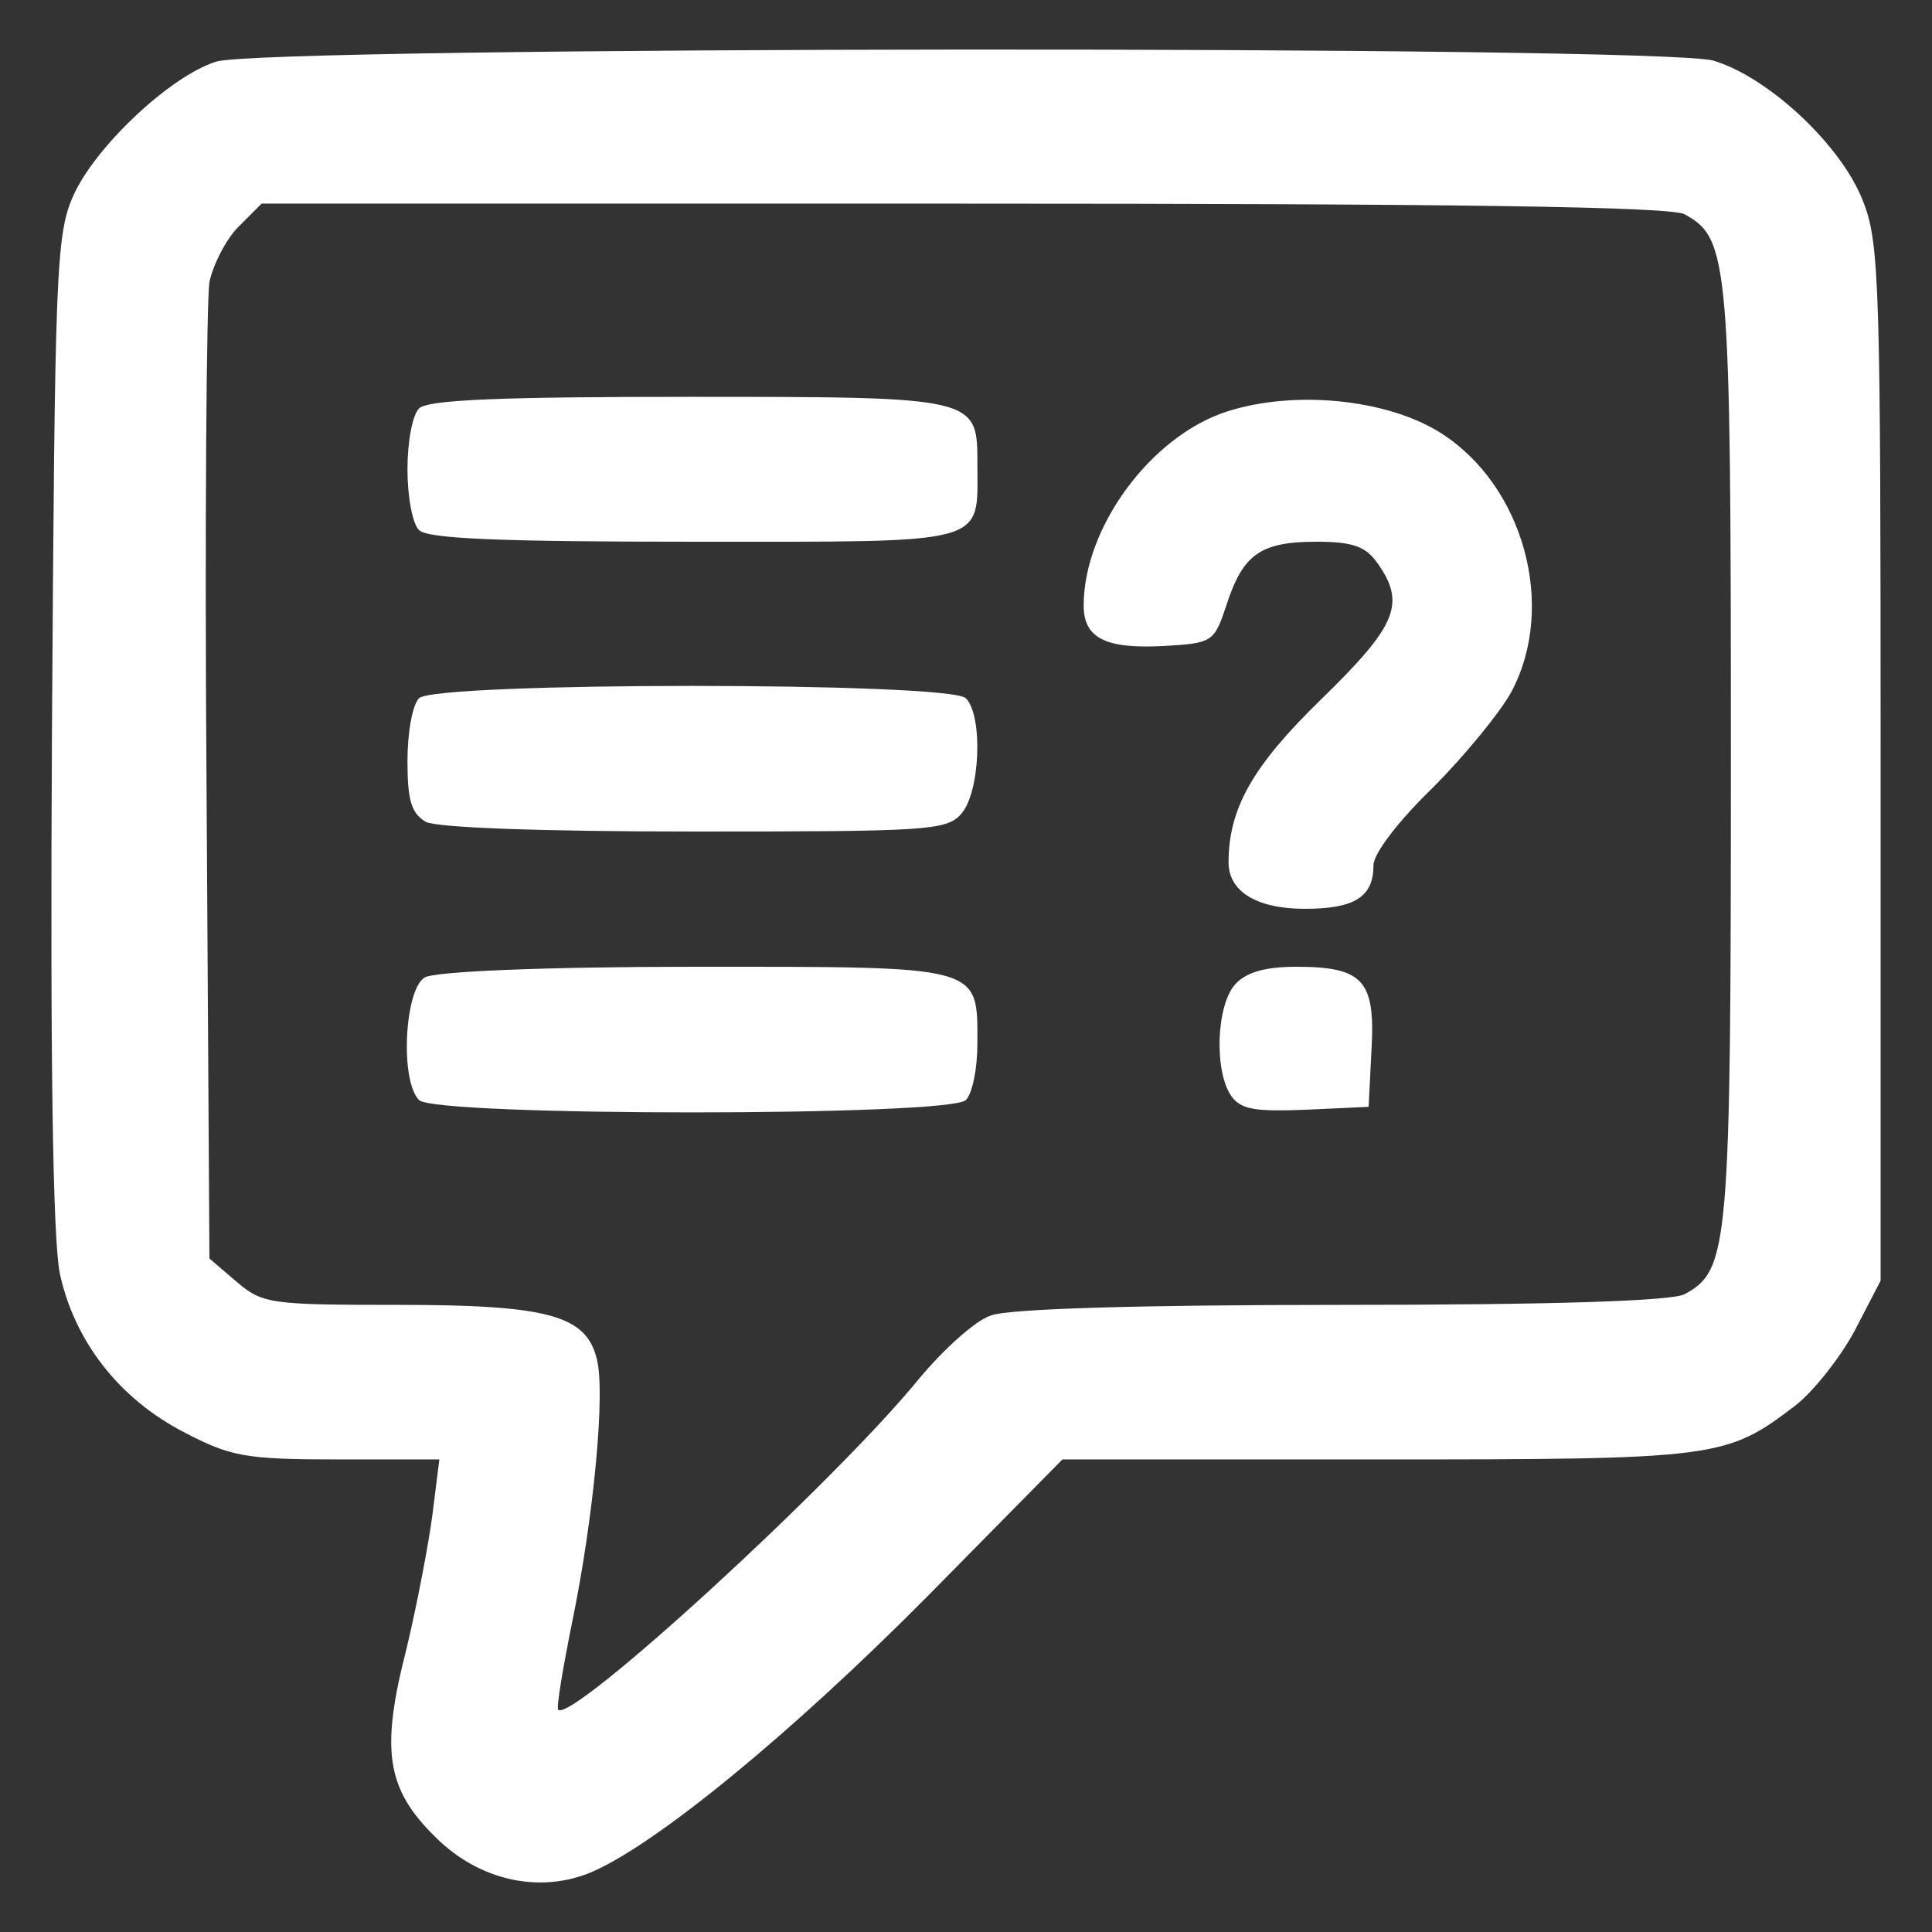
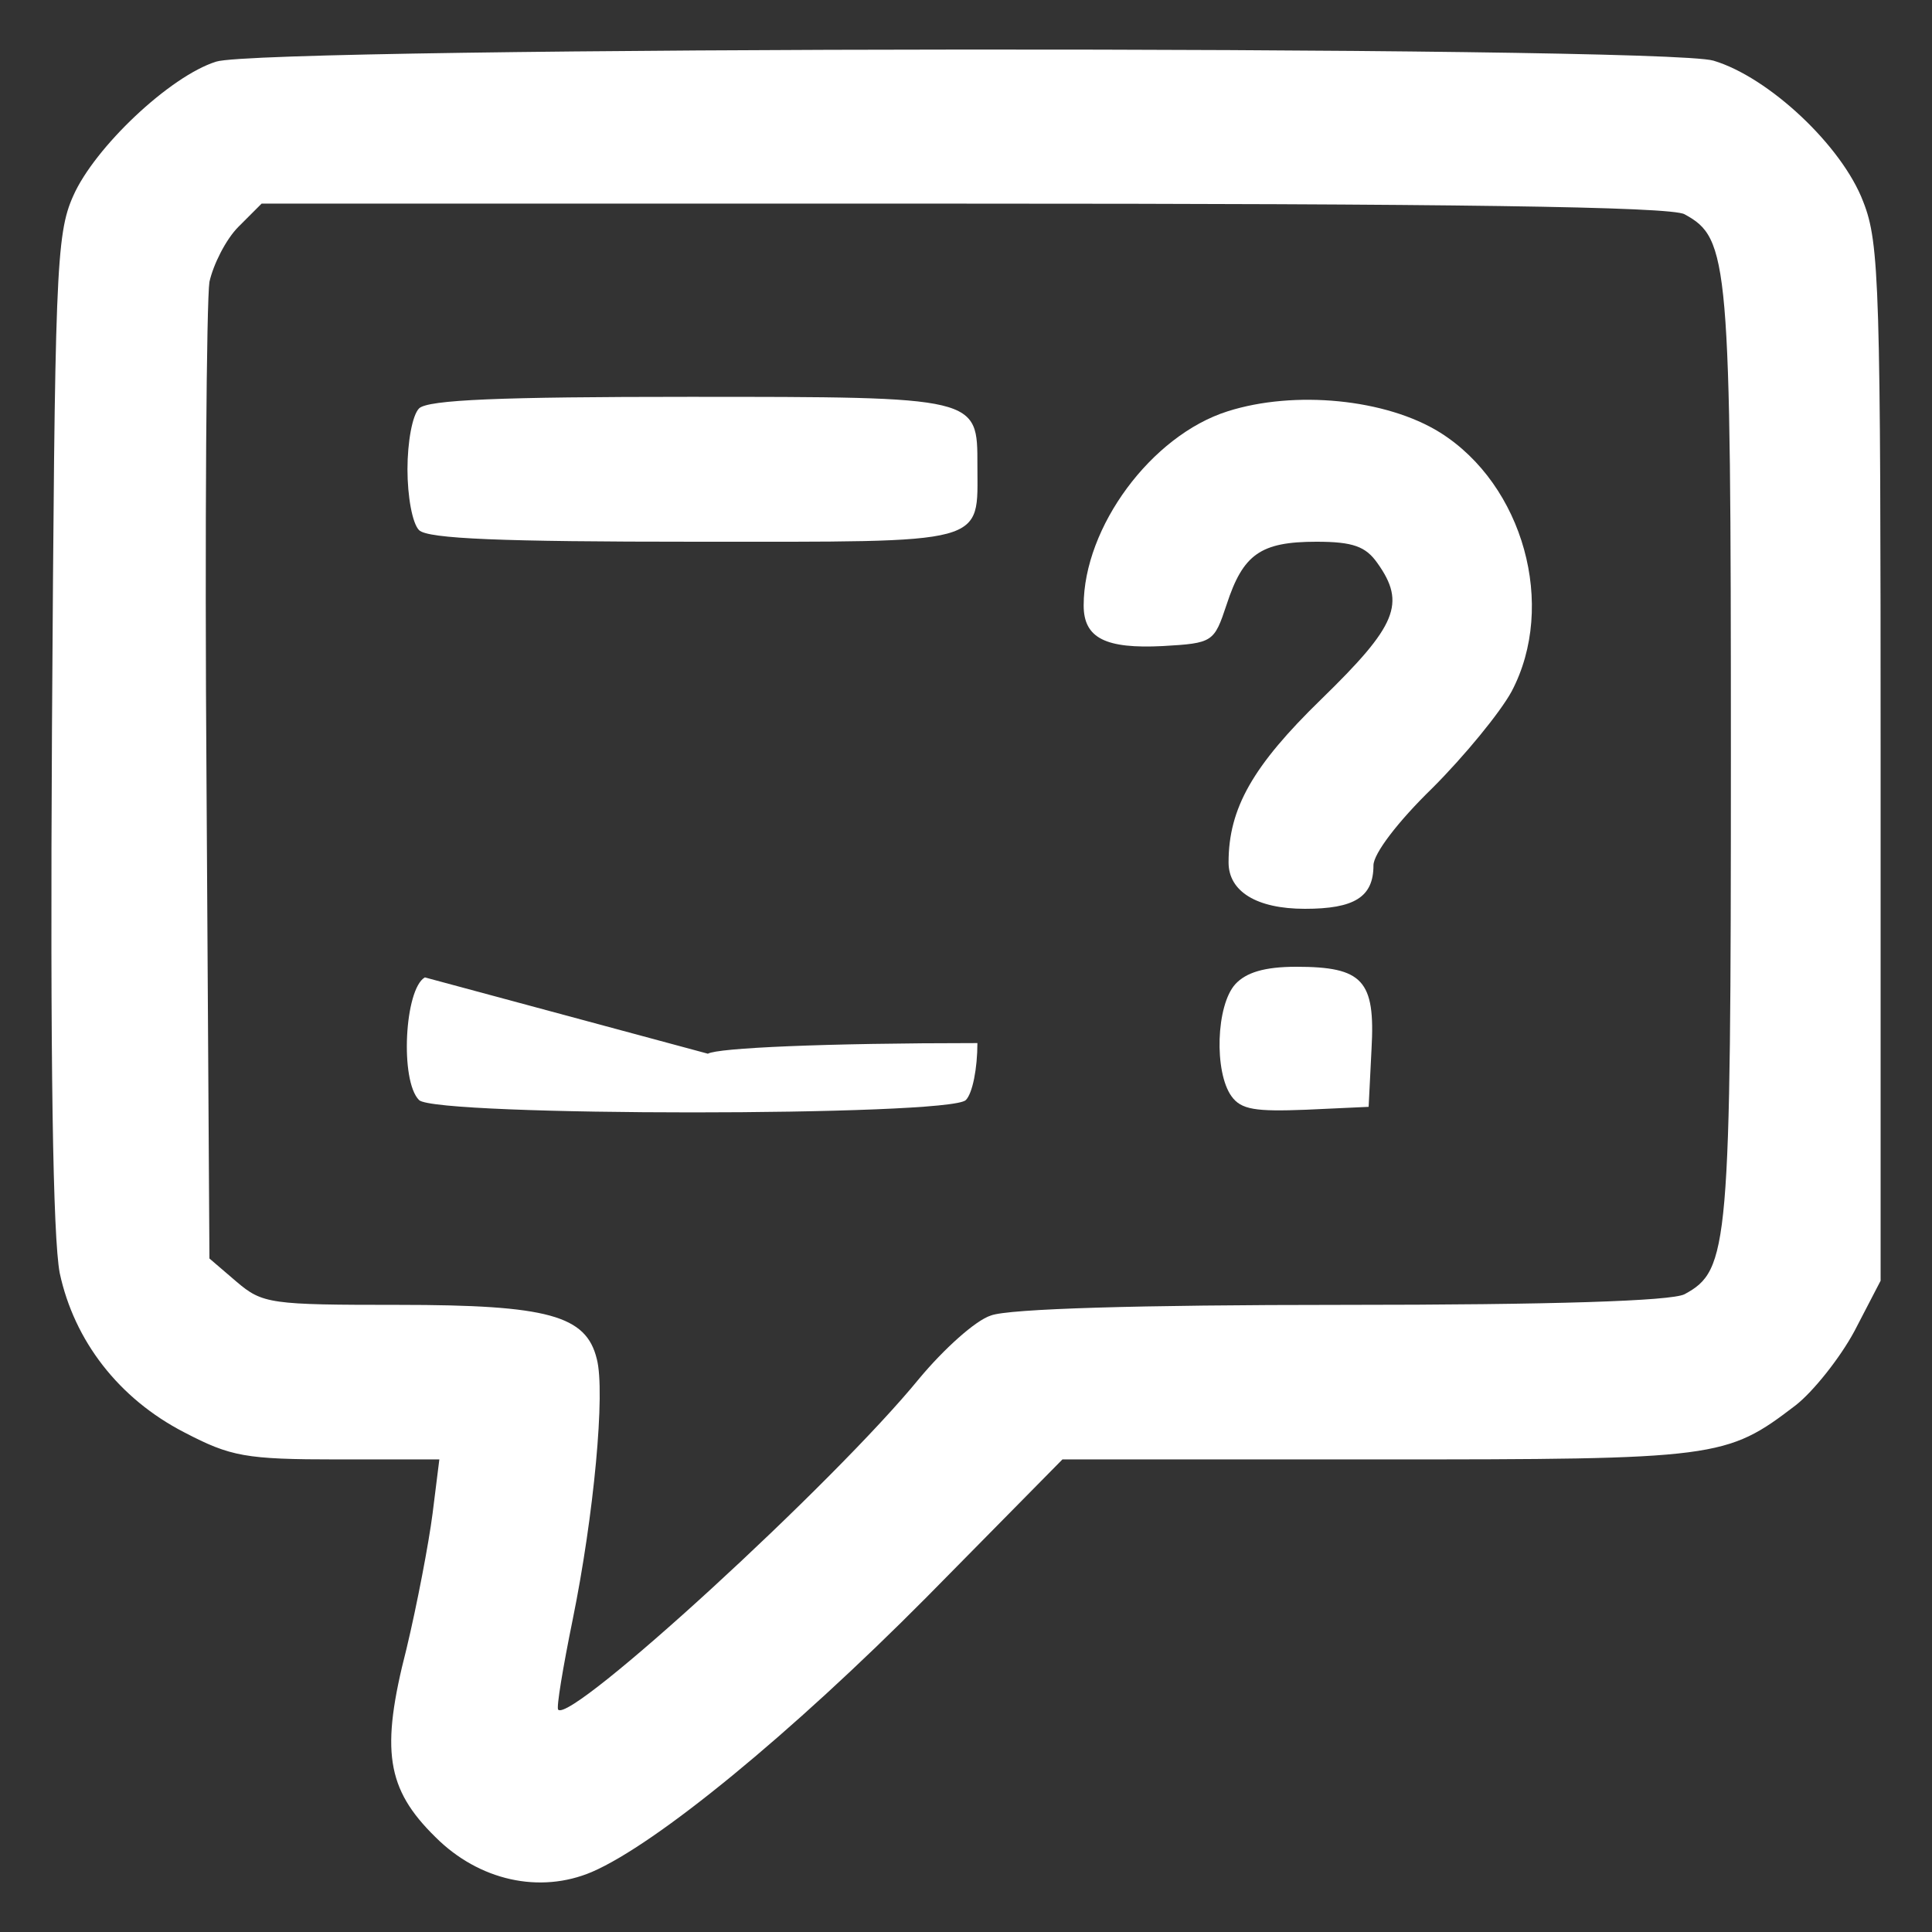
<svg xmlns="http://www.w3.org/2000/svg" version="1.1" width="200pt" height="200pt" viewBox="0,0,256,256">
  <rect x="0" y="0" width="256" height="256" fill="#333333" stroke="none" />
  <g fill="#ffffff" fill-rule="nonzero" stroke="none" stroke-width="1" stroke-linecap="butt" stroke-linejoin="miter" stroke-miterlimit="10" stroke-dasharray="" stroke-dashoffset="0" font-family="none" font-weight="none" font-size="none" text-anchor="none" style="mix-blend-mode: normal">
    <g transform="translate(0.231,0.102) scale(1.28,1.28)">
      <g transform="translate(0,200) scale(0.1,-0.1)">
        <path d="M222,1937c-48,-15 -126,-89 -148,-139c-18,-40 -19,-81 -22,-552c-2,-347 1,-526 8,-563c15,-70 61,-130 129,-165c48,-25 63,-28 159,-28h105l-7,-56c-4,-31 -16,-94 -27,-140c-27,-105 -21,-145 30,-195c45,-45 108,-59 162,-36c67,29 206,143 346,284l141,143h326c353,0 361,1 433,56c18,14 46,49 61,77l27,52v535c0,494 -1,539 -18,582c-22,58 -98,129 -155,146c-53,16 -1501,15 -1550,-1zM1742,1779c46,-25 48,-47 48,-559c0,-512 -2,-534 -48,-559c-14,-7 -135,-11 -355,-11c-210,0 -345,-4 -363,-11c-16,-5 -49,-35 -74,-65c-88,-108 -361,-358 -374,-343c-2,2 5,44 15,93c22,108 34,236 25,270c-11,45 -50,56 -205,56c-133,0 -141,1 -168,24l-28,24l-3,489c-2,268 0,503 3,522c4,18 17,44 30,57l24,24h726c501,0 733,-3 747,-11z" />
        <path d="M432,1578c-7,-7 -12,-35 -12,-63c0,-28 5,-56 12,-63c9,-9 86,-12 285,-12c307,0 293,-4 293,79c0,71 2,71 -299,71c-194,0 -270,-3 -279,-12z" />
        <path d="M1269,1575c-79,-25 -149,-120 -149,-201c0,-34 23,-45 82,-42c52,3 53,4 66,43c17,52 35,65 93,65c38,0 51,-5 63,-22c30,-42 20,-65 -58,-141c-71,-69 -96,-113 -96,-169c0,-30 29,-48 79,-48c51,0 71,12 71,45c0,12 25,45 61,80c33,33 70,78 82,100c47,89 12,214 -74,268c-56,35 -151,44 -220,22z" />
-         <path d="M432,1278c-7,-7 -12,-36 -12,-65c0,-41 4,-54 19,-63c12,-6 119,-10 279,-10c238,0 260,1 275,18c20,22 23,102 5,120c-17,17 -549,17 -566,0z" />
-         <path d="M438,989c-21,-12 -26,-107 -6,-127c17,-17 549,-17 566,0c7,7 12,33 12,59c0,81 6,79 -293,79c-159,0 -269,-5 -279,-11z" />
+         <path d="M438,989c-21,-12 -26,-107 -6,-127c17,-17 549,-17 566,0c7,7 12,33 12,59c-159,0 -269,-5 -279,-11z" />
        <path d="M1277,982c-20,-22 -22,-91 -4,-116c10,-14 25,-16 77,-14l65,3l3,60c4,71 -9,85 -78,85c-33,0 -52,-6 -63,-18z" />
      </g>
    </g>
  </g>
</svg>